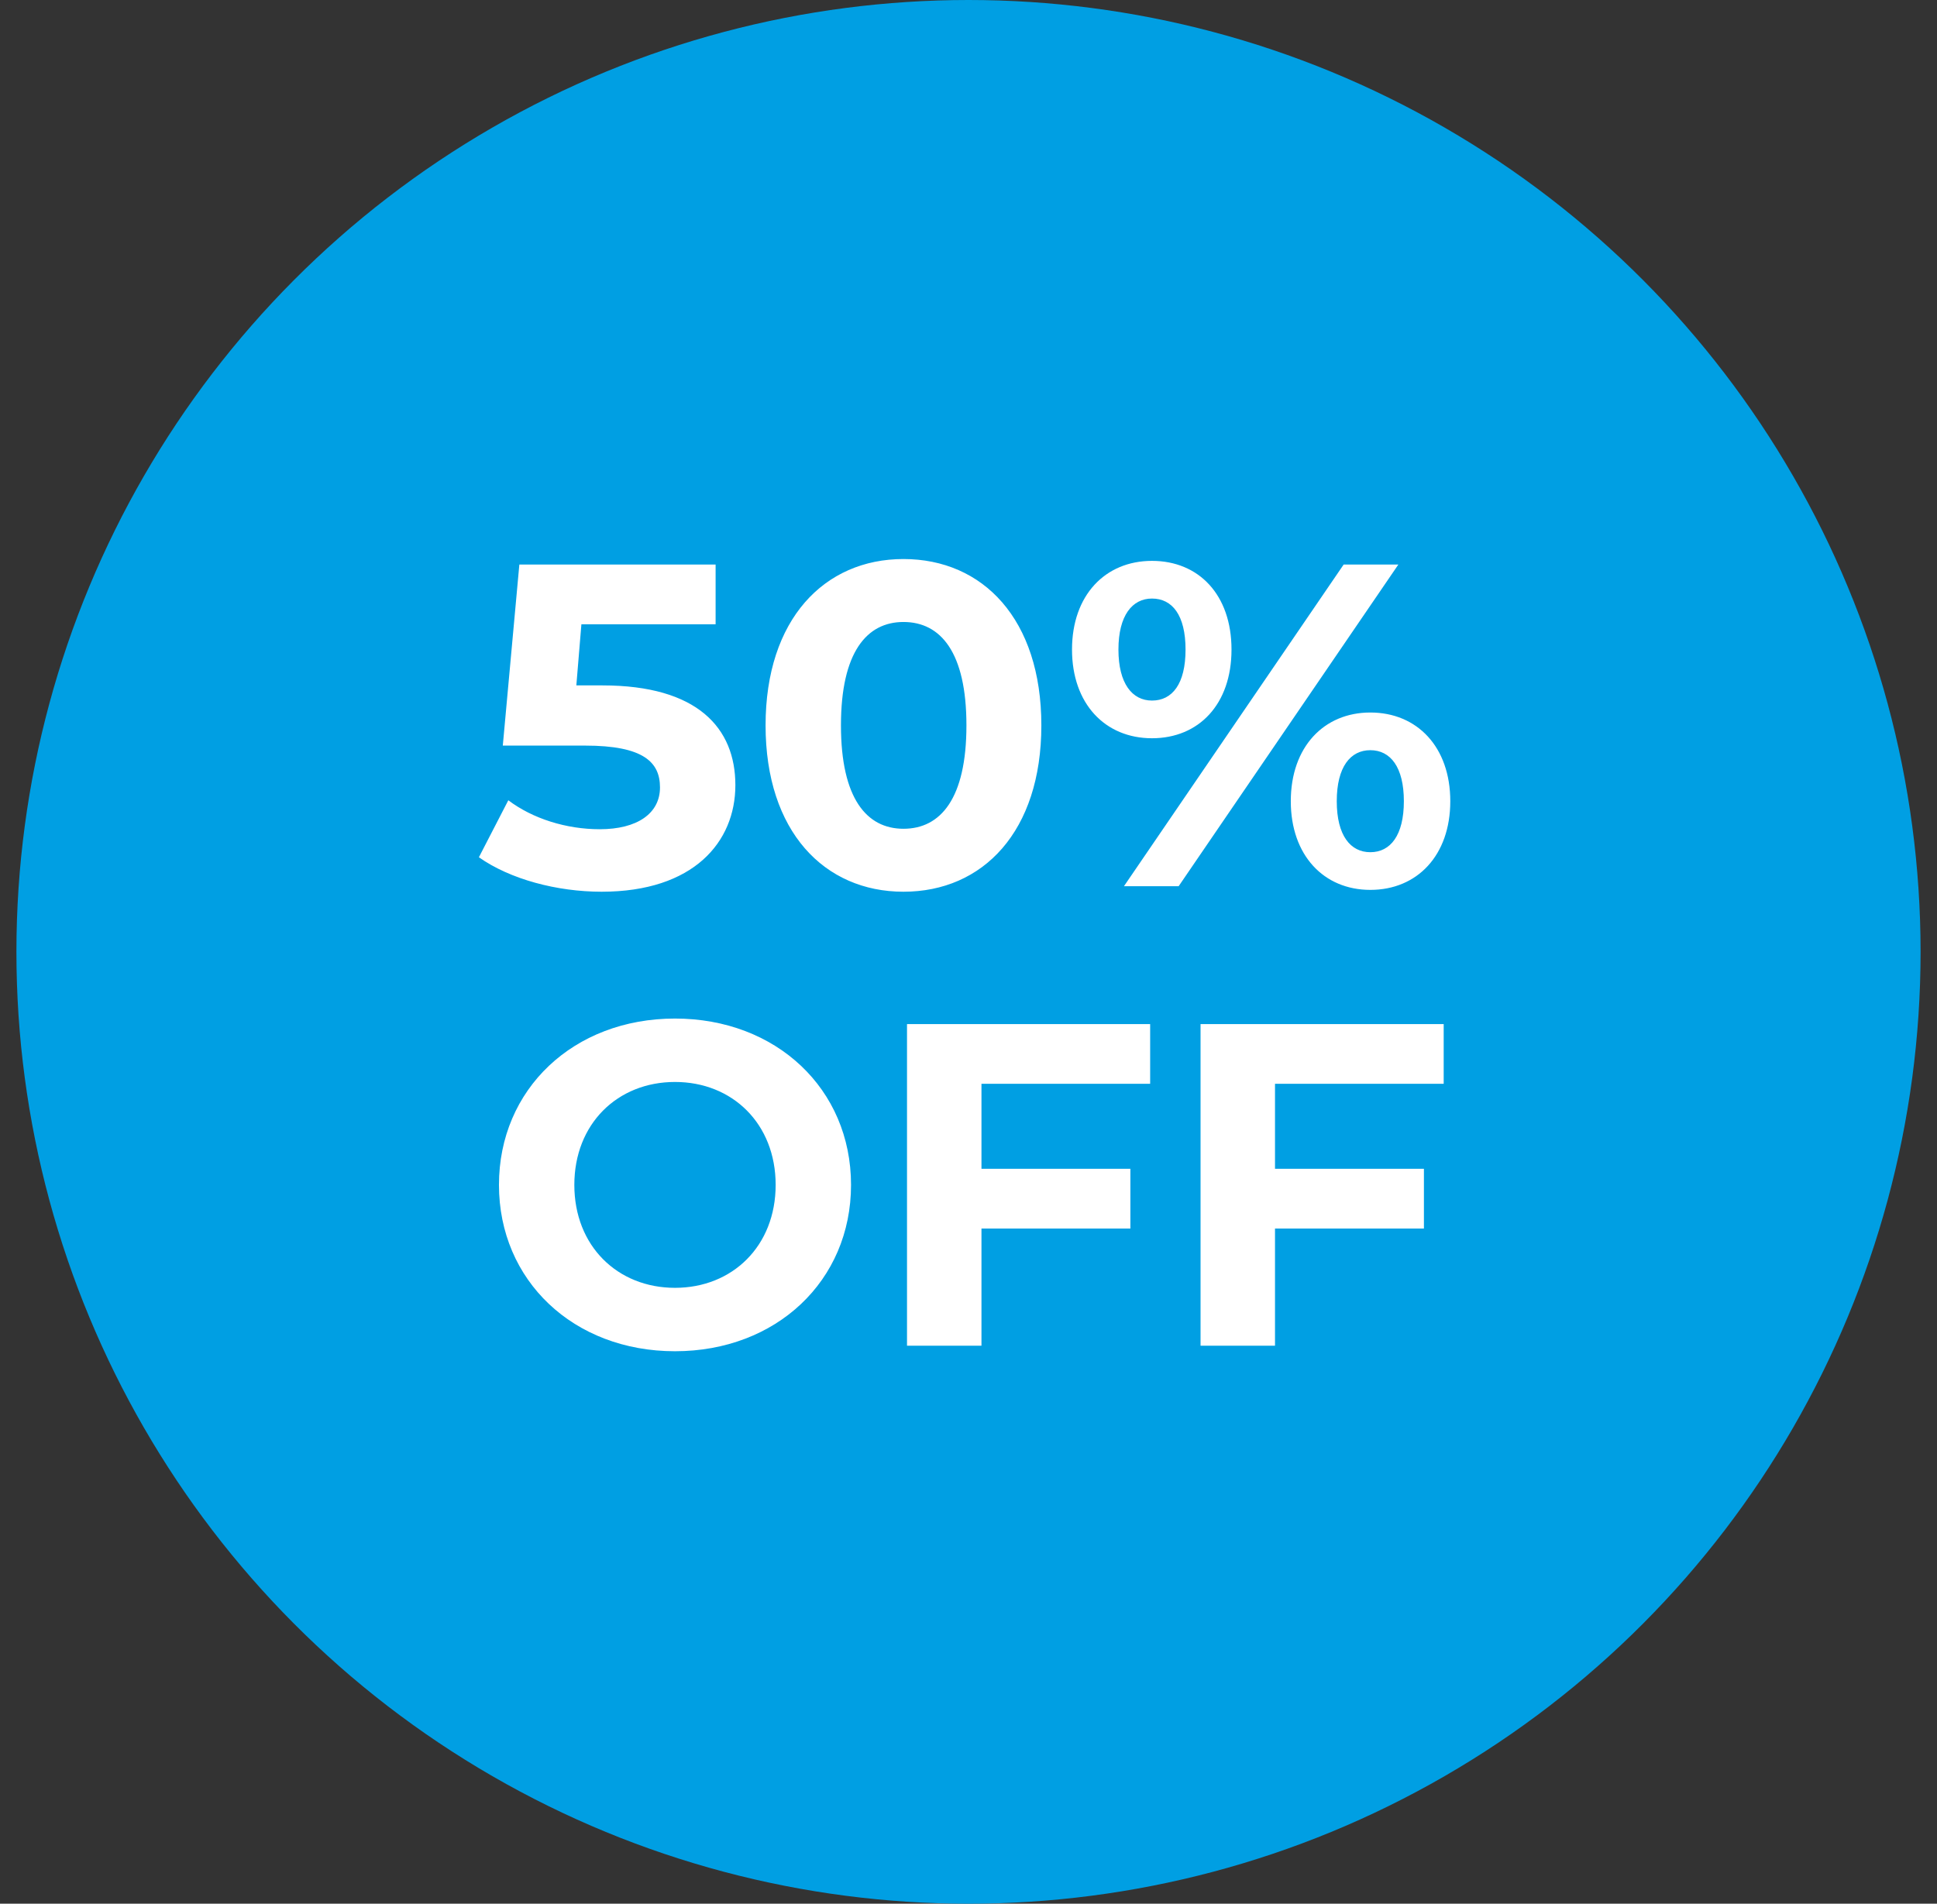
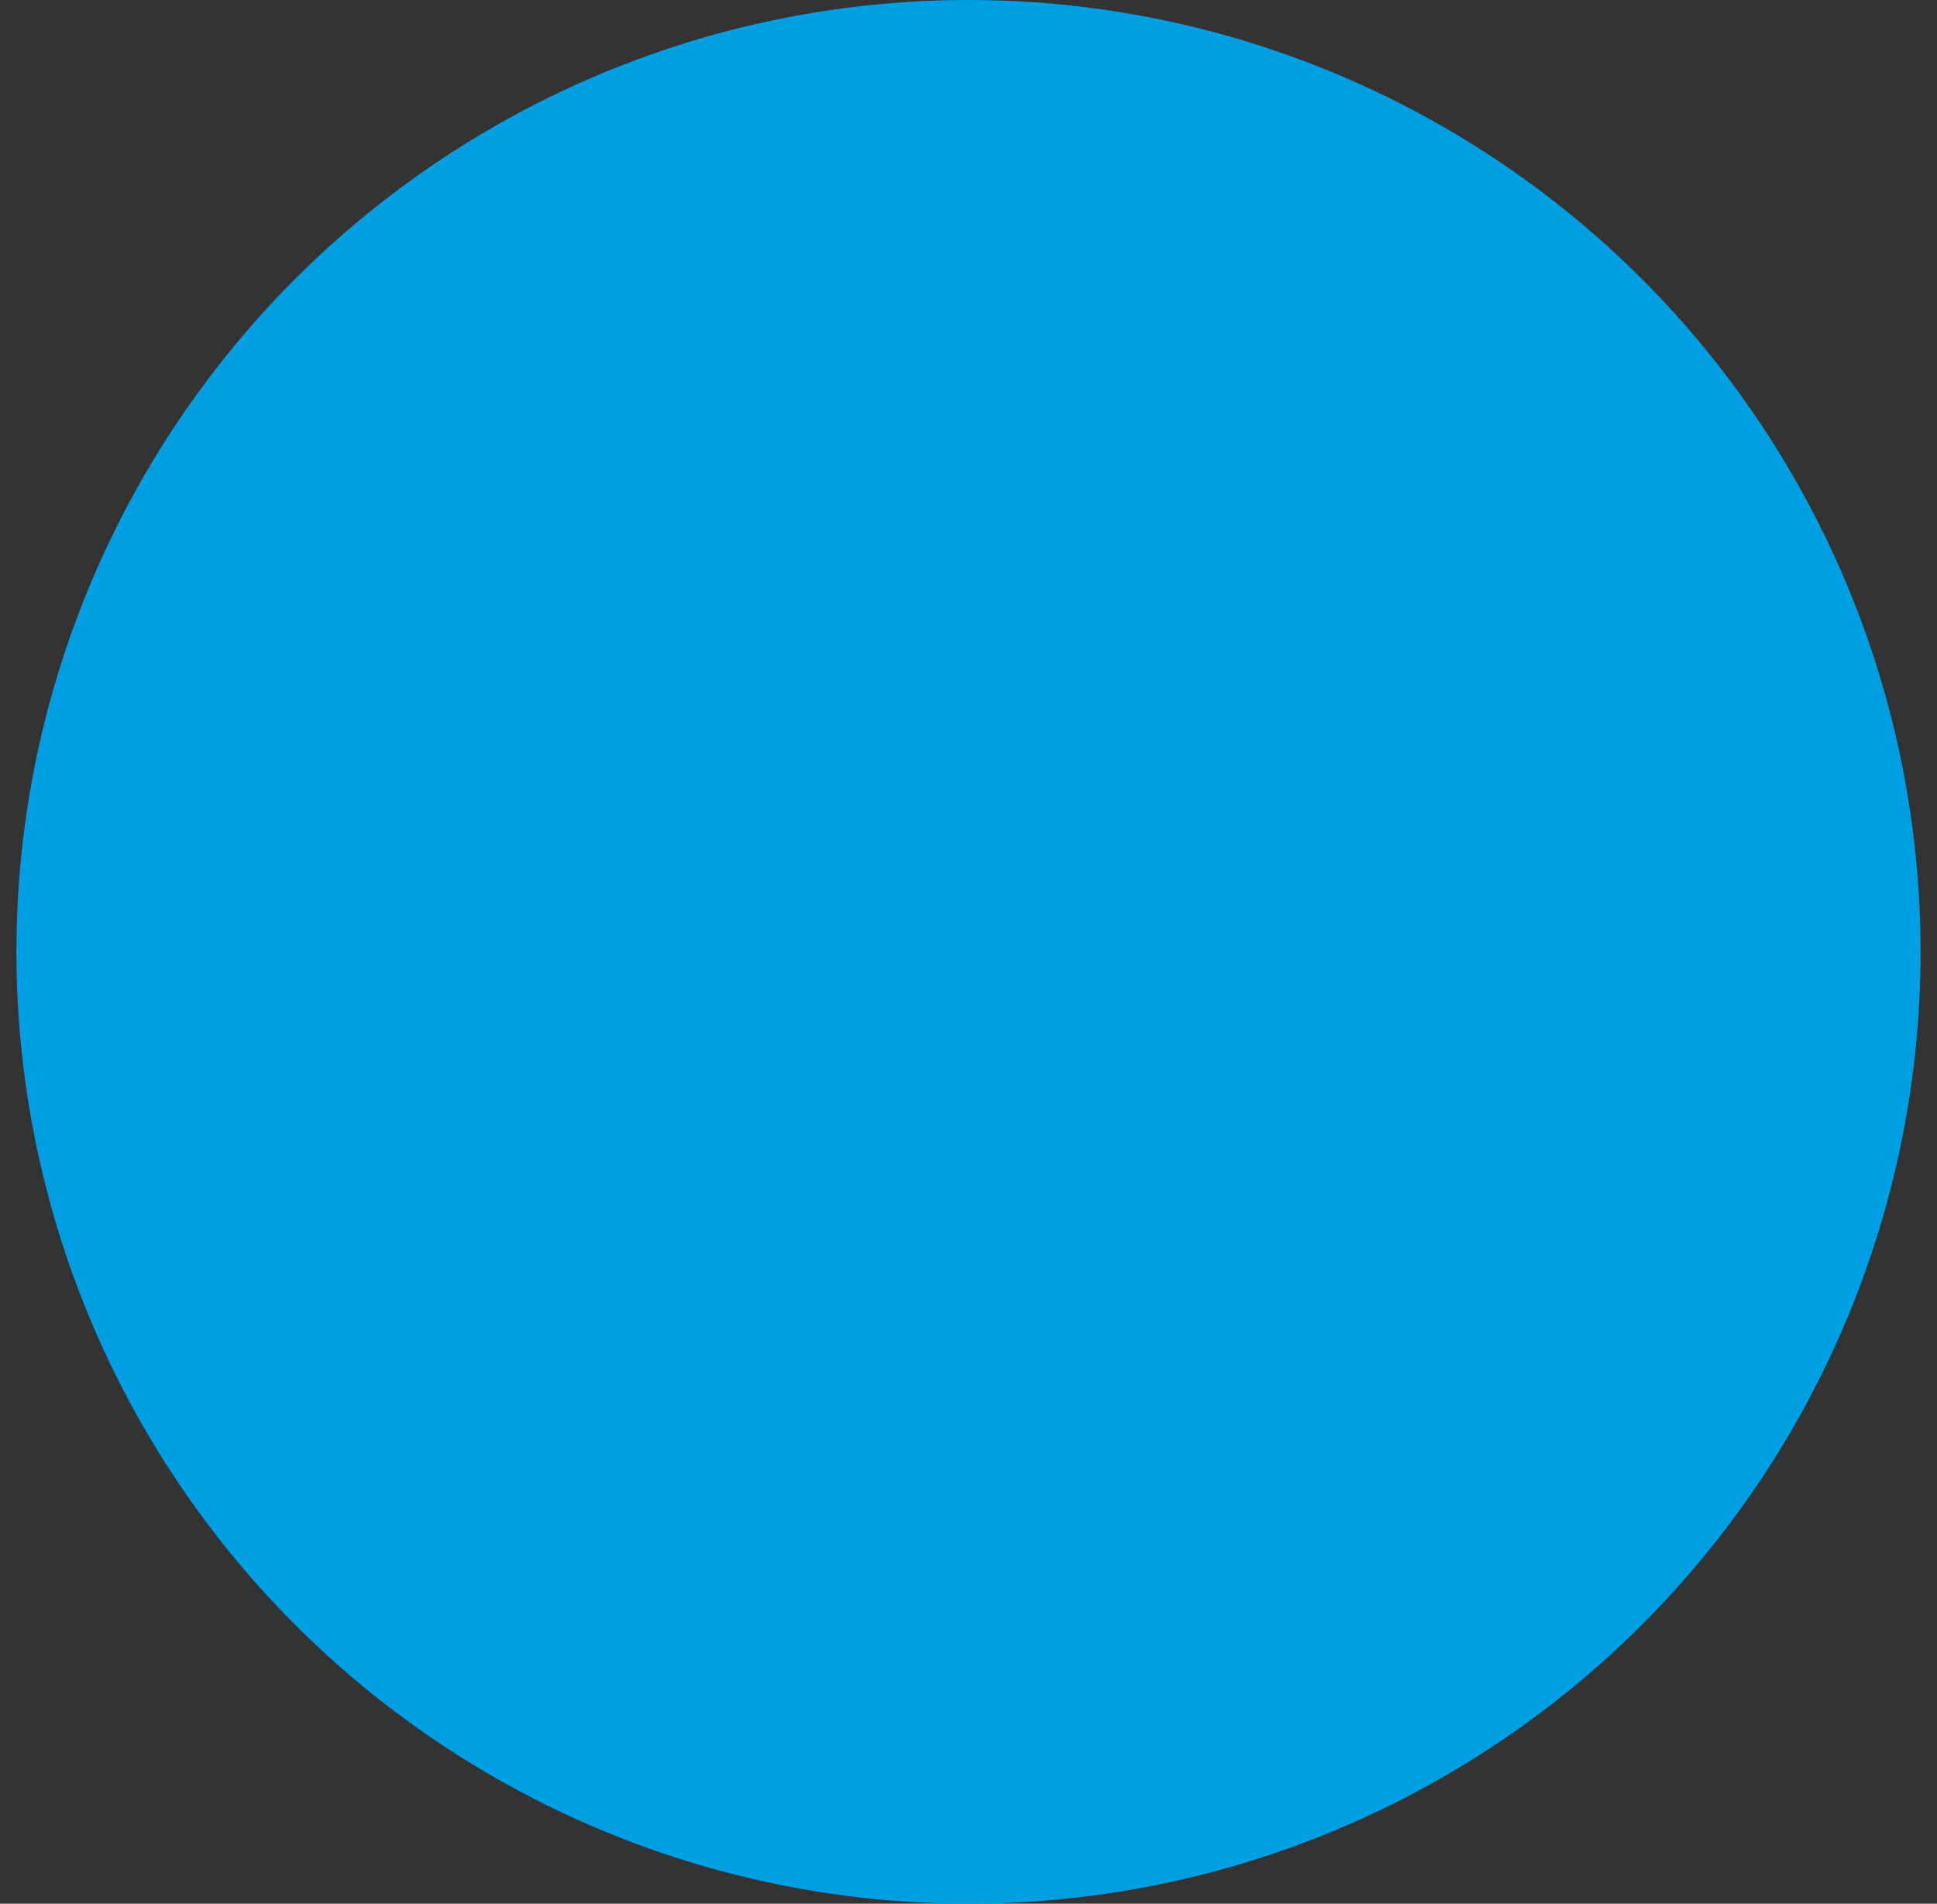
<svg xmlns="http://www.w3.org/2000/svg" width="59" height="58" viewBox="0 0 59 58" fill="none">
  <rect x="0" y="0" width="59" height="58" fill="#333333" stroke="none" />
  <circle cx="29.5" cy="29" r="29" fill="#009FE3" />
-   <path d="M18.353 20.882H17.555L17.709 19.02H21.797V17.2H15.819L15.315 22.716H17.821C19.599 22.716 20.103 23.22 20.103 23.99C20.103 24.788 19.403 25.264 18.269 25.264C17.247 25.264 16.225 24.942 15.483 24.382L14.587 26.118C15.539 26.79 16.967 27.168 18.325 27.168C21.125 27.168 22.399 25.656 22.399 23.92C22.399 22.184 21.251 20.882 18.353 20.882ZM27.519 27.168C29.941 27.168 31.719 25.334 31.719 22.1C31.719 18.866 29.941 17.032 27.519 17.032C25.111 17.032 23.319 18.866 23.319 22.1C23.319 25.334 25.111 27.168 27.519 27.168ZM27.519 25.25C26.399 25.25 25.615 24.326 25.615 22.1C25.615 19.874 26.399 18.95 27.519 18.95C28.653 18.95 29.437 19.874 29.437 22.1C29.437 24.326 28.653 25.25 27.519 25.25ZM35.089 22.492C36.517 22.492 37.511 21.456 37.511 19.79C37.511 18.124 36.517 17.088 35.089 17.088C33.661 17.088 32.653 18.138 32.653 19.79C32.653 21.442 33.661 22.492 35.089 22.492ZM34.235 27H35.901L42.593 17.2H40.927L34.235 27ZM35.089 21.344C34.487 21.344 34.067 20.826 34.067 19.79C34.067 18.754 34.487 18.236 35.089 18.236C35.705 18.236 36.111 18.74 36.111 19.79C36.111 20.84 35.705 21.344 35.089 21.344ZM41.739 27.112C43.167 27.112 44.175 26.062 44.175 24.41C44.175 22.758 43.167 21.708 41.739 21.708C40.325 21.708 39.317 22.758 39.317 24.41C39.317 26.062 40.325 27.112 41.739 27.112ZM41.739 25.964C41.137 25.964 40.717 25.46 40.717 24.41C40.717 23.36 41.137 22.856 41.739 22.856C42.355 22.856 42.761 23.374 42.761 24.41C42.761 25.446 42.355 25.964 41.739 25.964ZM20.56 41.168C23.64 41.168 25.922 39.026 25.922 36.1C25.922 33.174 23.64 31.032 20.56 31.032C17.466 31.032 15.198 33.188 15.198 36.1C15.198 39.012 17.466 41.168 20.56 41.168ZM20.56 39.236C18.81 39.236 17.494 37.962 17.494 36.1C17.494 34.238 18.81 32.964 20.56 32.964C22.31 32.964 23.626 34.238 23.626 36.1C23.626 37.962 22.31 39.236 20.56 39.236ZM35.033 33.02V31.2H27.627V41H29.895V37.43H34.431V35.61H29.895V33.02H35.033ZM43.974 33.02V31.2H36.568V41H38.836V37.43H43.372V35.61H38.836V33.02H43.974Z" fill="white" />
</svg>